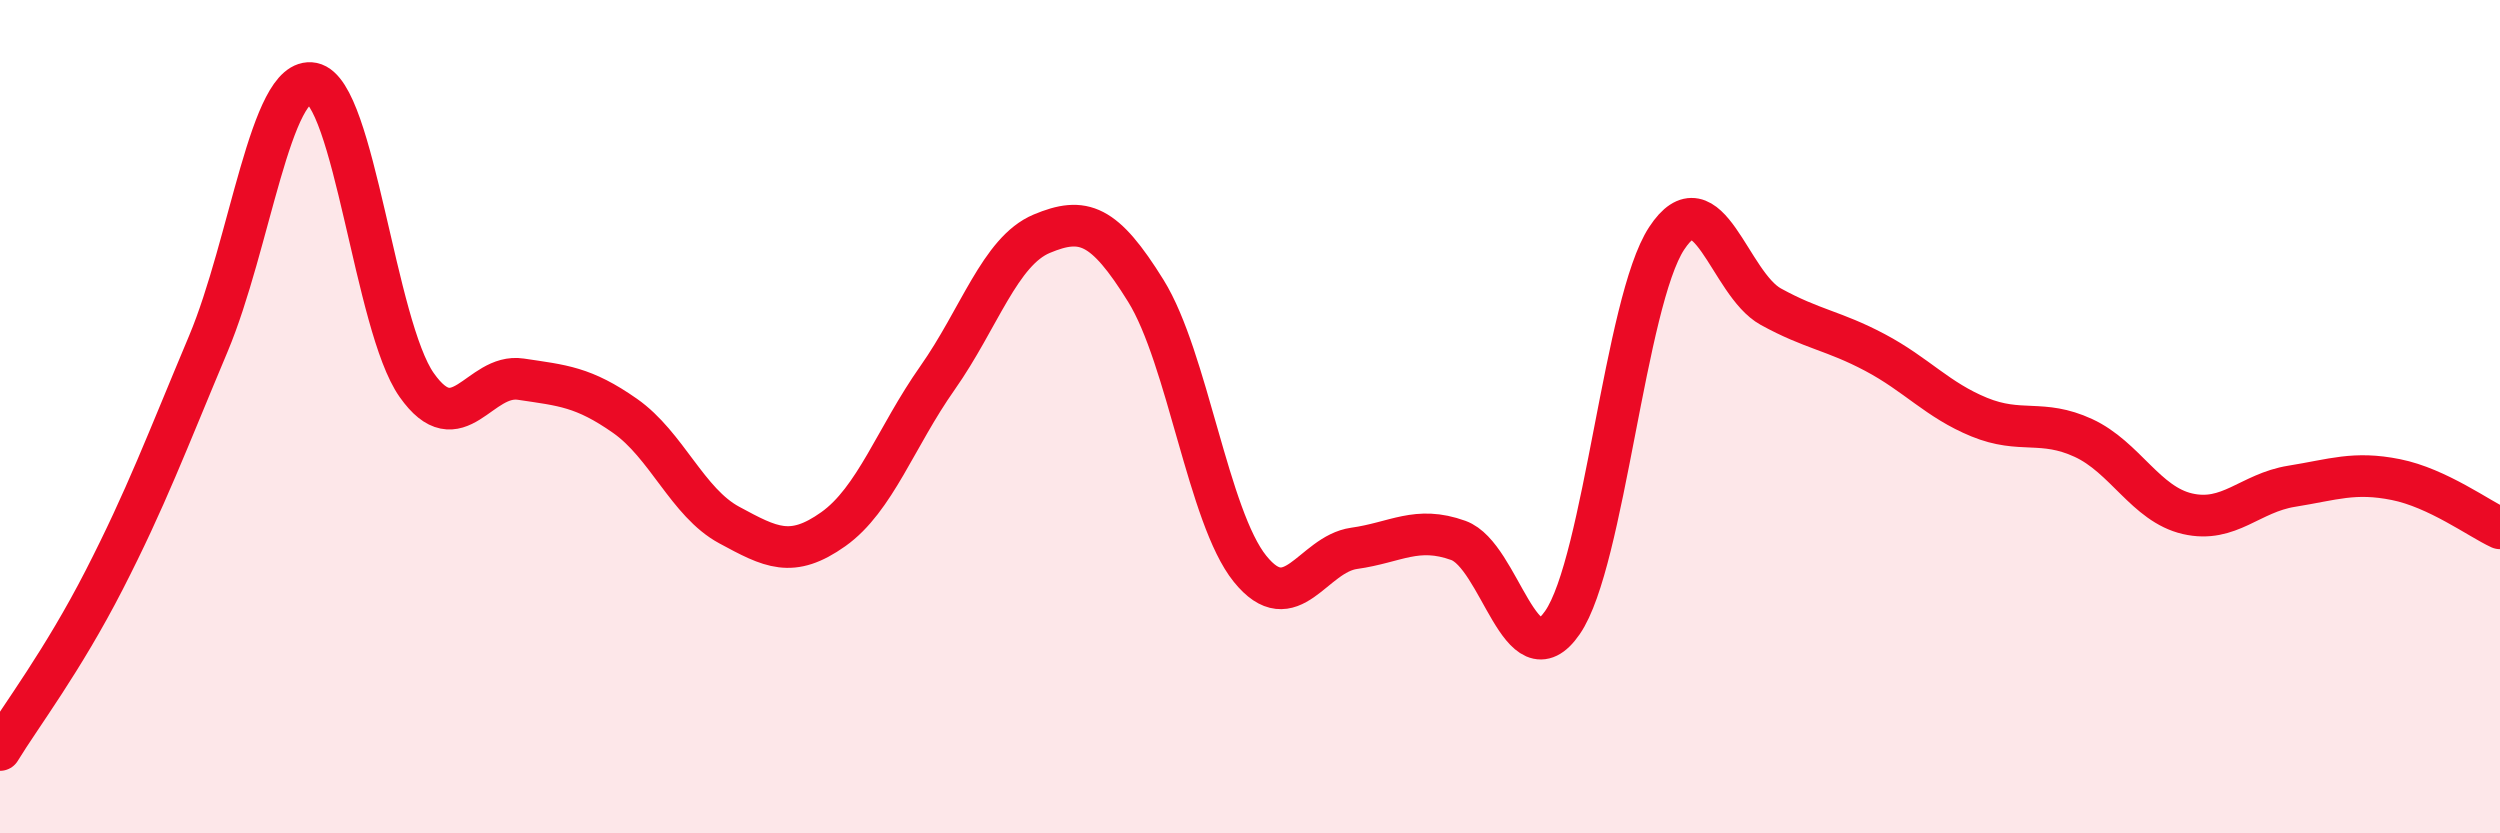
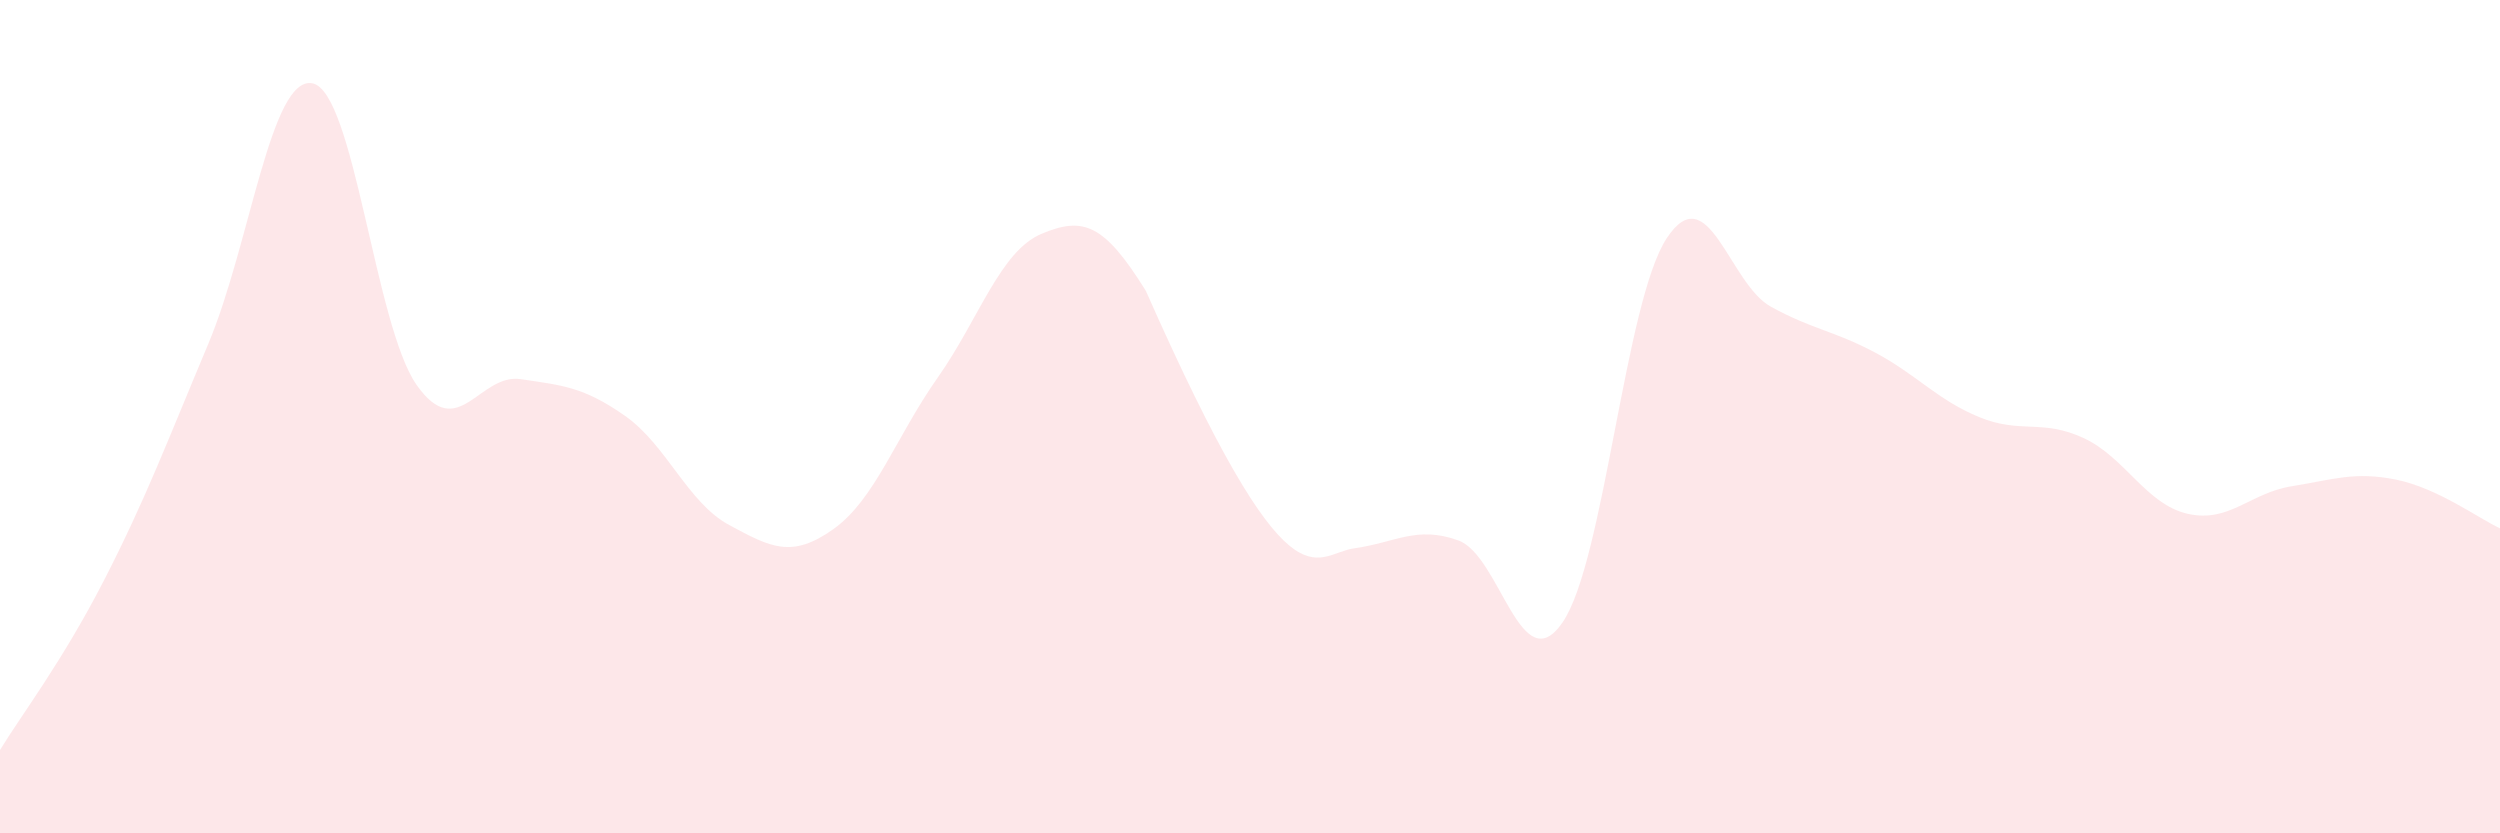
<svg xmlns="http://www.w3.org/2000/svg" width="60" height="20" viewBox="0 0 60 20">
-   <path d="M 0,18 C 0.5,17.18 1.5,15.87 2.5,13.92 C 3.5,11.97 4,10.63 5,8.25 C 6,5.87 6.5,1.8 7.5,2 C 8.5,2.2 9,7.82 10,9.24 C 11,10.66 11.5,8.95 12.5,9.1 C 13.5,9.25 14,9.28 15,9.98 C 16,10.68 16.5,12.06 17.5,12.6 C 18.5,13.14 19,13.41 20,12.7 C 21,11.99 21.5,10.49 22.5,9.07 C 23.5,7.65 24,6.03 25,5.61 C 26,5.19 26.5,5.37 27.5,6.98 C 28.5,8.59 29,12.41 30,13.65 C 31,14.89 31.5,13.3 32.5,13.16 C 33.5,13.02 34,12.61 35,12.97 C 36,13.33 36.5,16.39 37.5,14.94 C 38.5,13.49 39,7.24 40,5.72 C 41,4.2 41.5,6.81 42.5,7.36 C 43.5,7.91 44,7.93 45,8.46 C 46,8.99 46.5,9.6 47.5,10.01 C 48.5,10.42 49,10.05 50,10.51 C 51,10.97 51.5,12.1 52.5,12.33 C 53.5,12.56 54,11.83 55,11.67 C 56,11.51 56.5,11.31 57.5,11.51 C 58.5,11.71 59.5,12.45 60,12.68L60 20L0 20Z" fill="#EB0A25" opacity="0.1" stroke-linecap="round" stroke-linejoin="round" />
-   <path d="M 0,18 C 0.5,17.18 1.5,15.87 2.5,13.92 C 3.5,11.97 4,10.63 5,8.25 C 6,5.87 6.5,1.8 7.5,2 C 8.5,2.2 9,7.82 10,9.24 C 11,10.66 11.5,8.95 12.5,9.1 C 13.5,9.25 14,9.28 15,9.98 C 16,10.68 16.5,12.06 17.5,12.6 C 18.5,13.14 19,13.41 20,12.7 C 21,11.99 21.5,10.49 22.5,9.07 C 23.5,7.65 24,6.03 25,5.61 C 26,5.19 26.5,5.37 27.5,6.98 C 28.5,8.59 29,12.41 30,13.65 C 31,14.89 31.5,13.3 32.5,13.16 C 33.5,13.02 34,12.61 35,12.97 C 36,13.33 36.5,16.39 37.5,14.94 C 38.5,13.49 39,7.24 40,5.72 C 41,4.2 41.5,6.81 42.5,7.36 C 43.5,7.91 44,7.93 45,8.46 C 46,8.99 46.5,9.6 47.5,10.01 C 48.5,10.42 49,10.05 50,10.51 C 51,10.97 51.5,12.1 52.5,12.33 C 53.5,12.56 54,11.83 55,11.67 C 56,11.51 56.5,11.31 57.5,11.51 C 58.5,11.71 59.5,12.45 60,12.68" stroke="#EB0A25" stroke-width="1" fill="none" stroke-linecap="round" stroke-linejoin="round" />
+   <path d="M 0,18 C 0.5,17.18 1.5,15.87 2.5,13.92 C 3.5,11.97 4,10.63 5,8.25 C 6,5.87 6.5,1.8 7.5,2 C 8.5,2.2 9,7.82 10,9.24 C 11,10.66 11.5,8.95 12.5,9.1 C 13.5,9.25 14,9.28 15,9.98 C 16,10.68 16.5,12.06 17.5,12.6 C 18.5,13.14 19,13.41 20,12.7 C 21,11.99 21.5,10.49 22.5,9.07 C 23.5,7.65 24,6.03 25,5.61 C 26,5.19 26.5,5.37 27.5,6.98 C 31,14.89 31.5,13.3 32.5,13.16 C 33.5,13.02 34,12.61 35,12.97 C 36,13.33 36.5,16.39 37.5,14.94 C 38.5,13.49 39,7.24 40,5.72 C 41,4.2 41.5,6.81 42.5,7.36 C 43.5,7.91 44,7.93 45,8.46 C 46,8.99 46.5,9.6 47.5,10.01 C 48.5,10.42 49,10.05 50,10.51 C 51,10.97 51.5,12.1 52.5,12.33 C 53.5,12.56 54,11.83 55,11.67 C 56,11.51 56.5,11.31 57.5,11.51 C 58.5,11.71 59.5,12.45 60,12.68L60 20L0 20Z" fill="#EB0A25" opacity="0.1" stroke-linecap="round" stroke-linejoin="round" />
</svg>